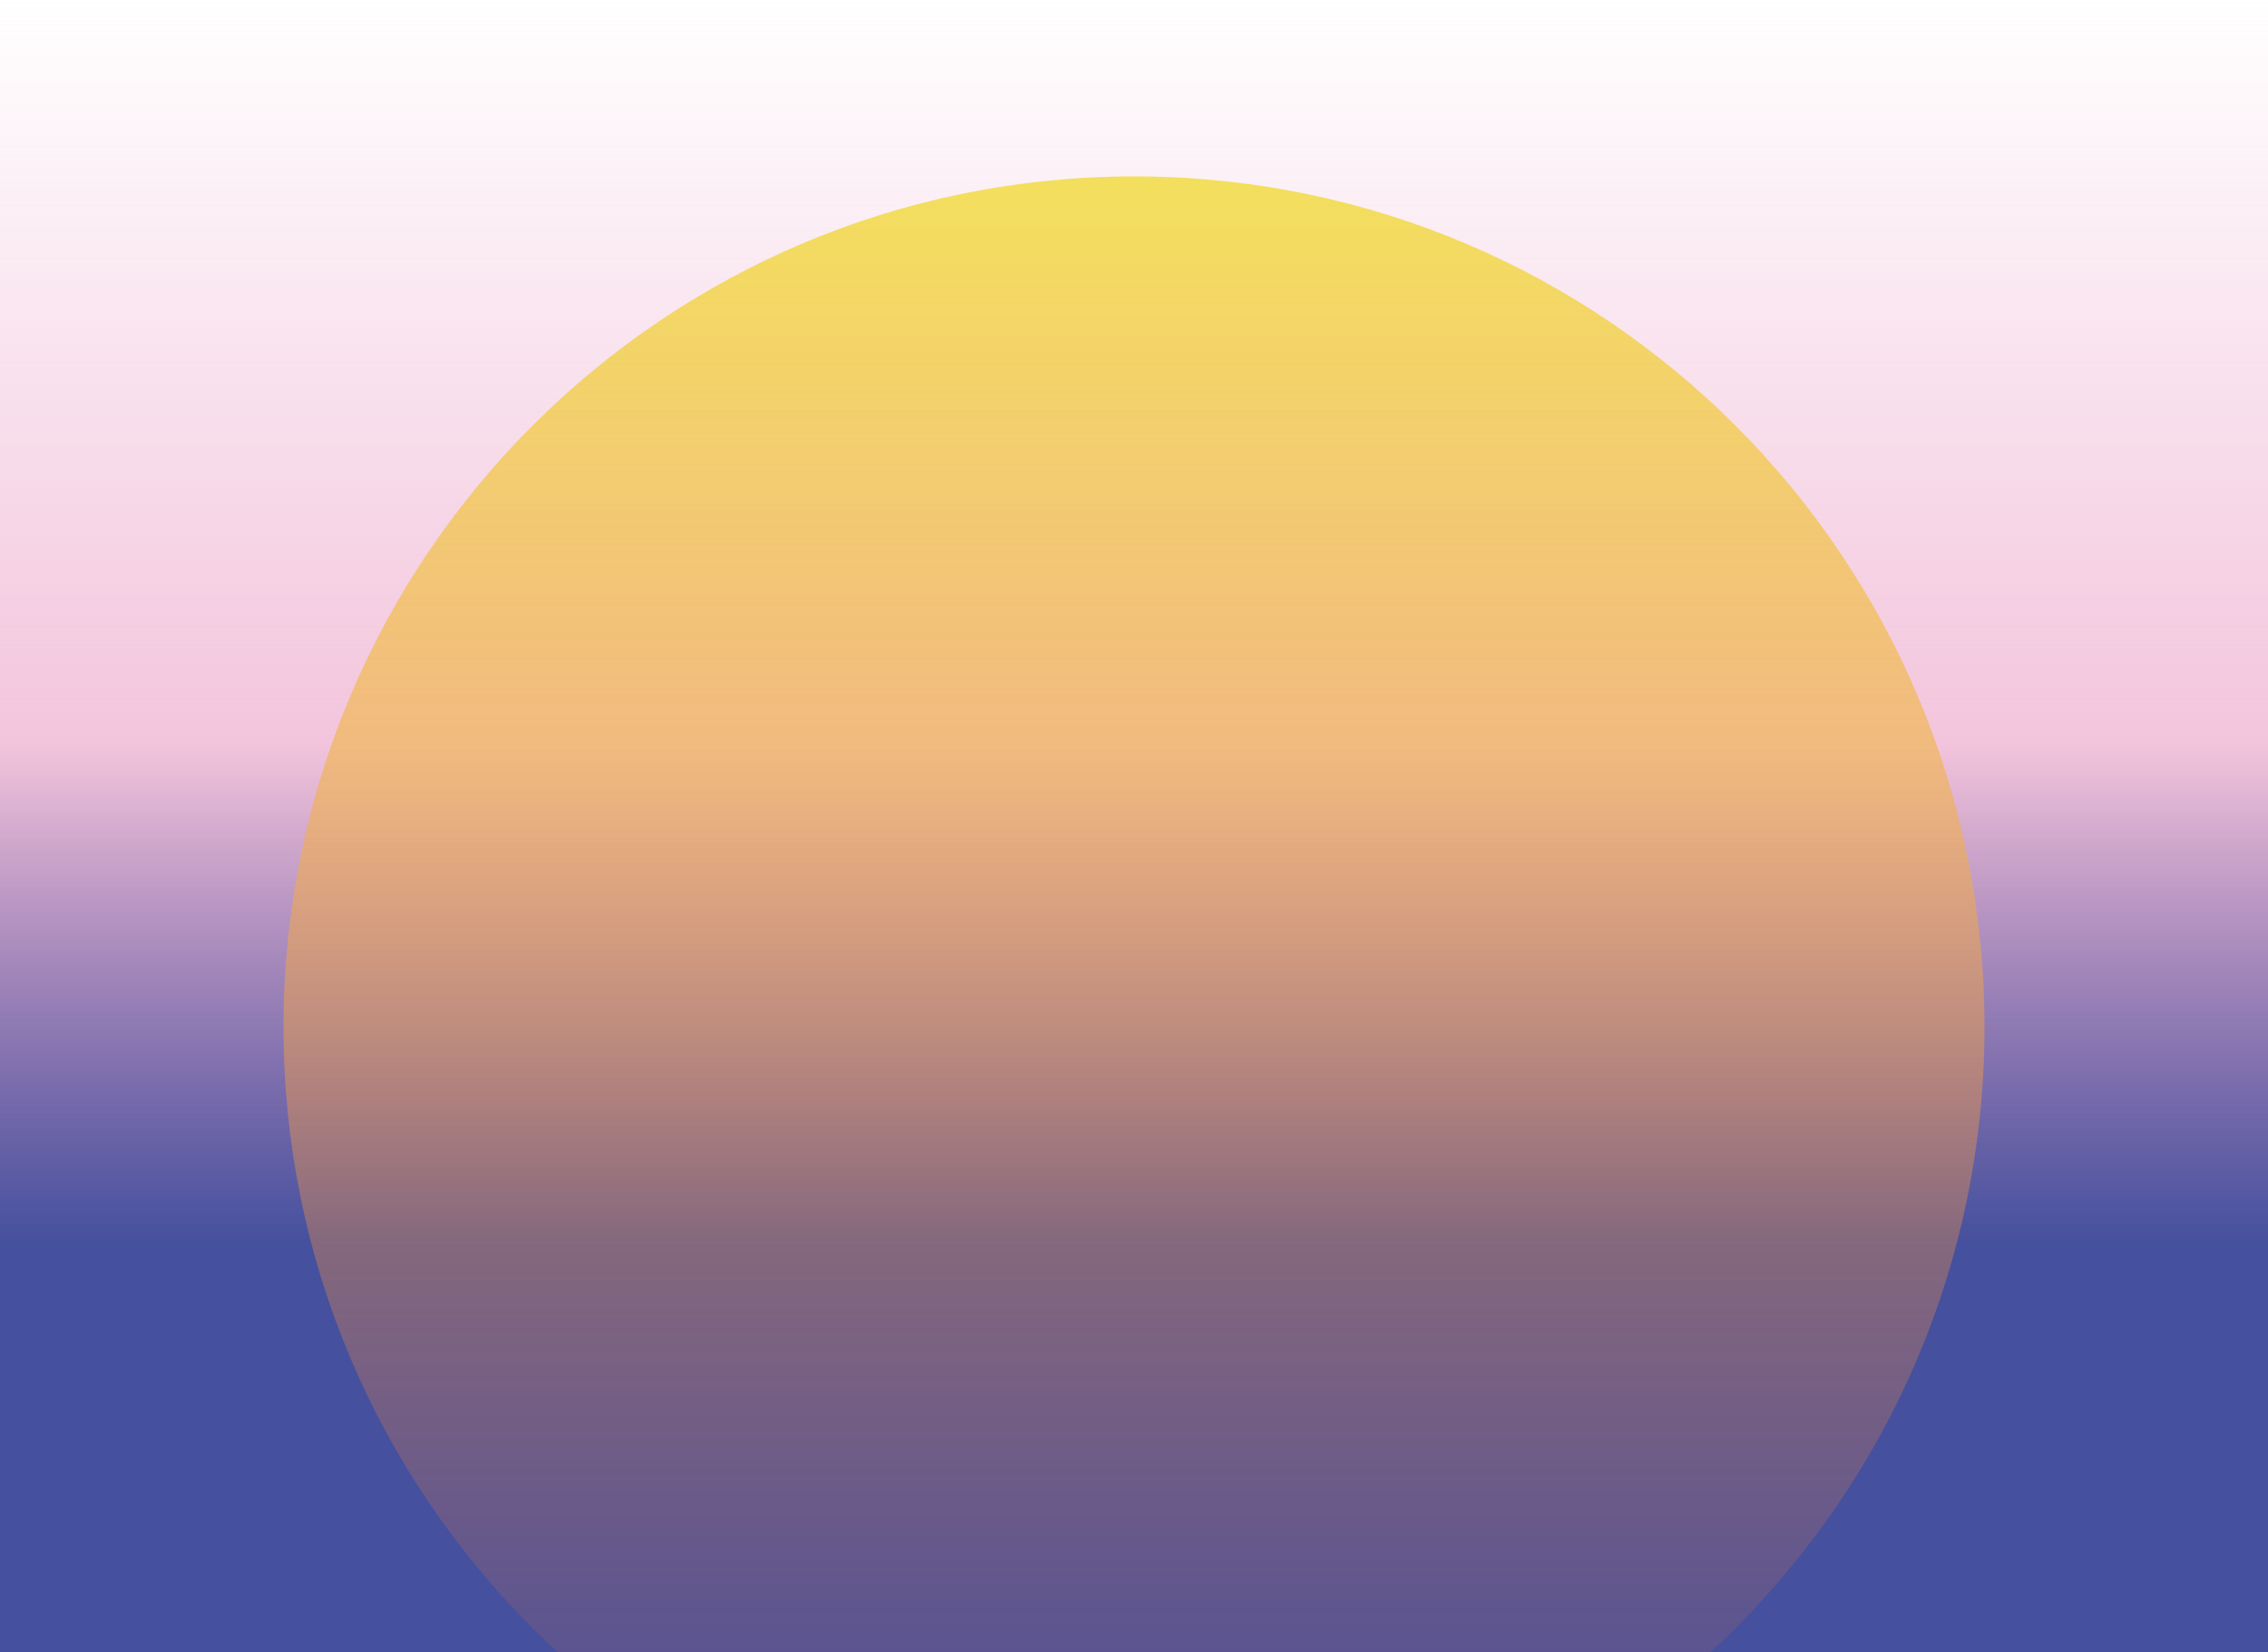
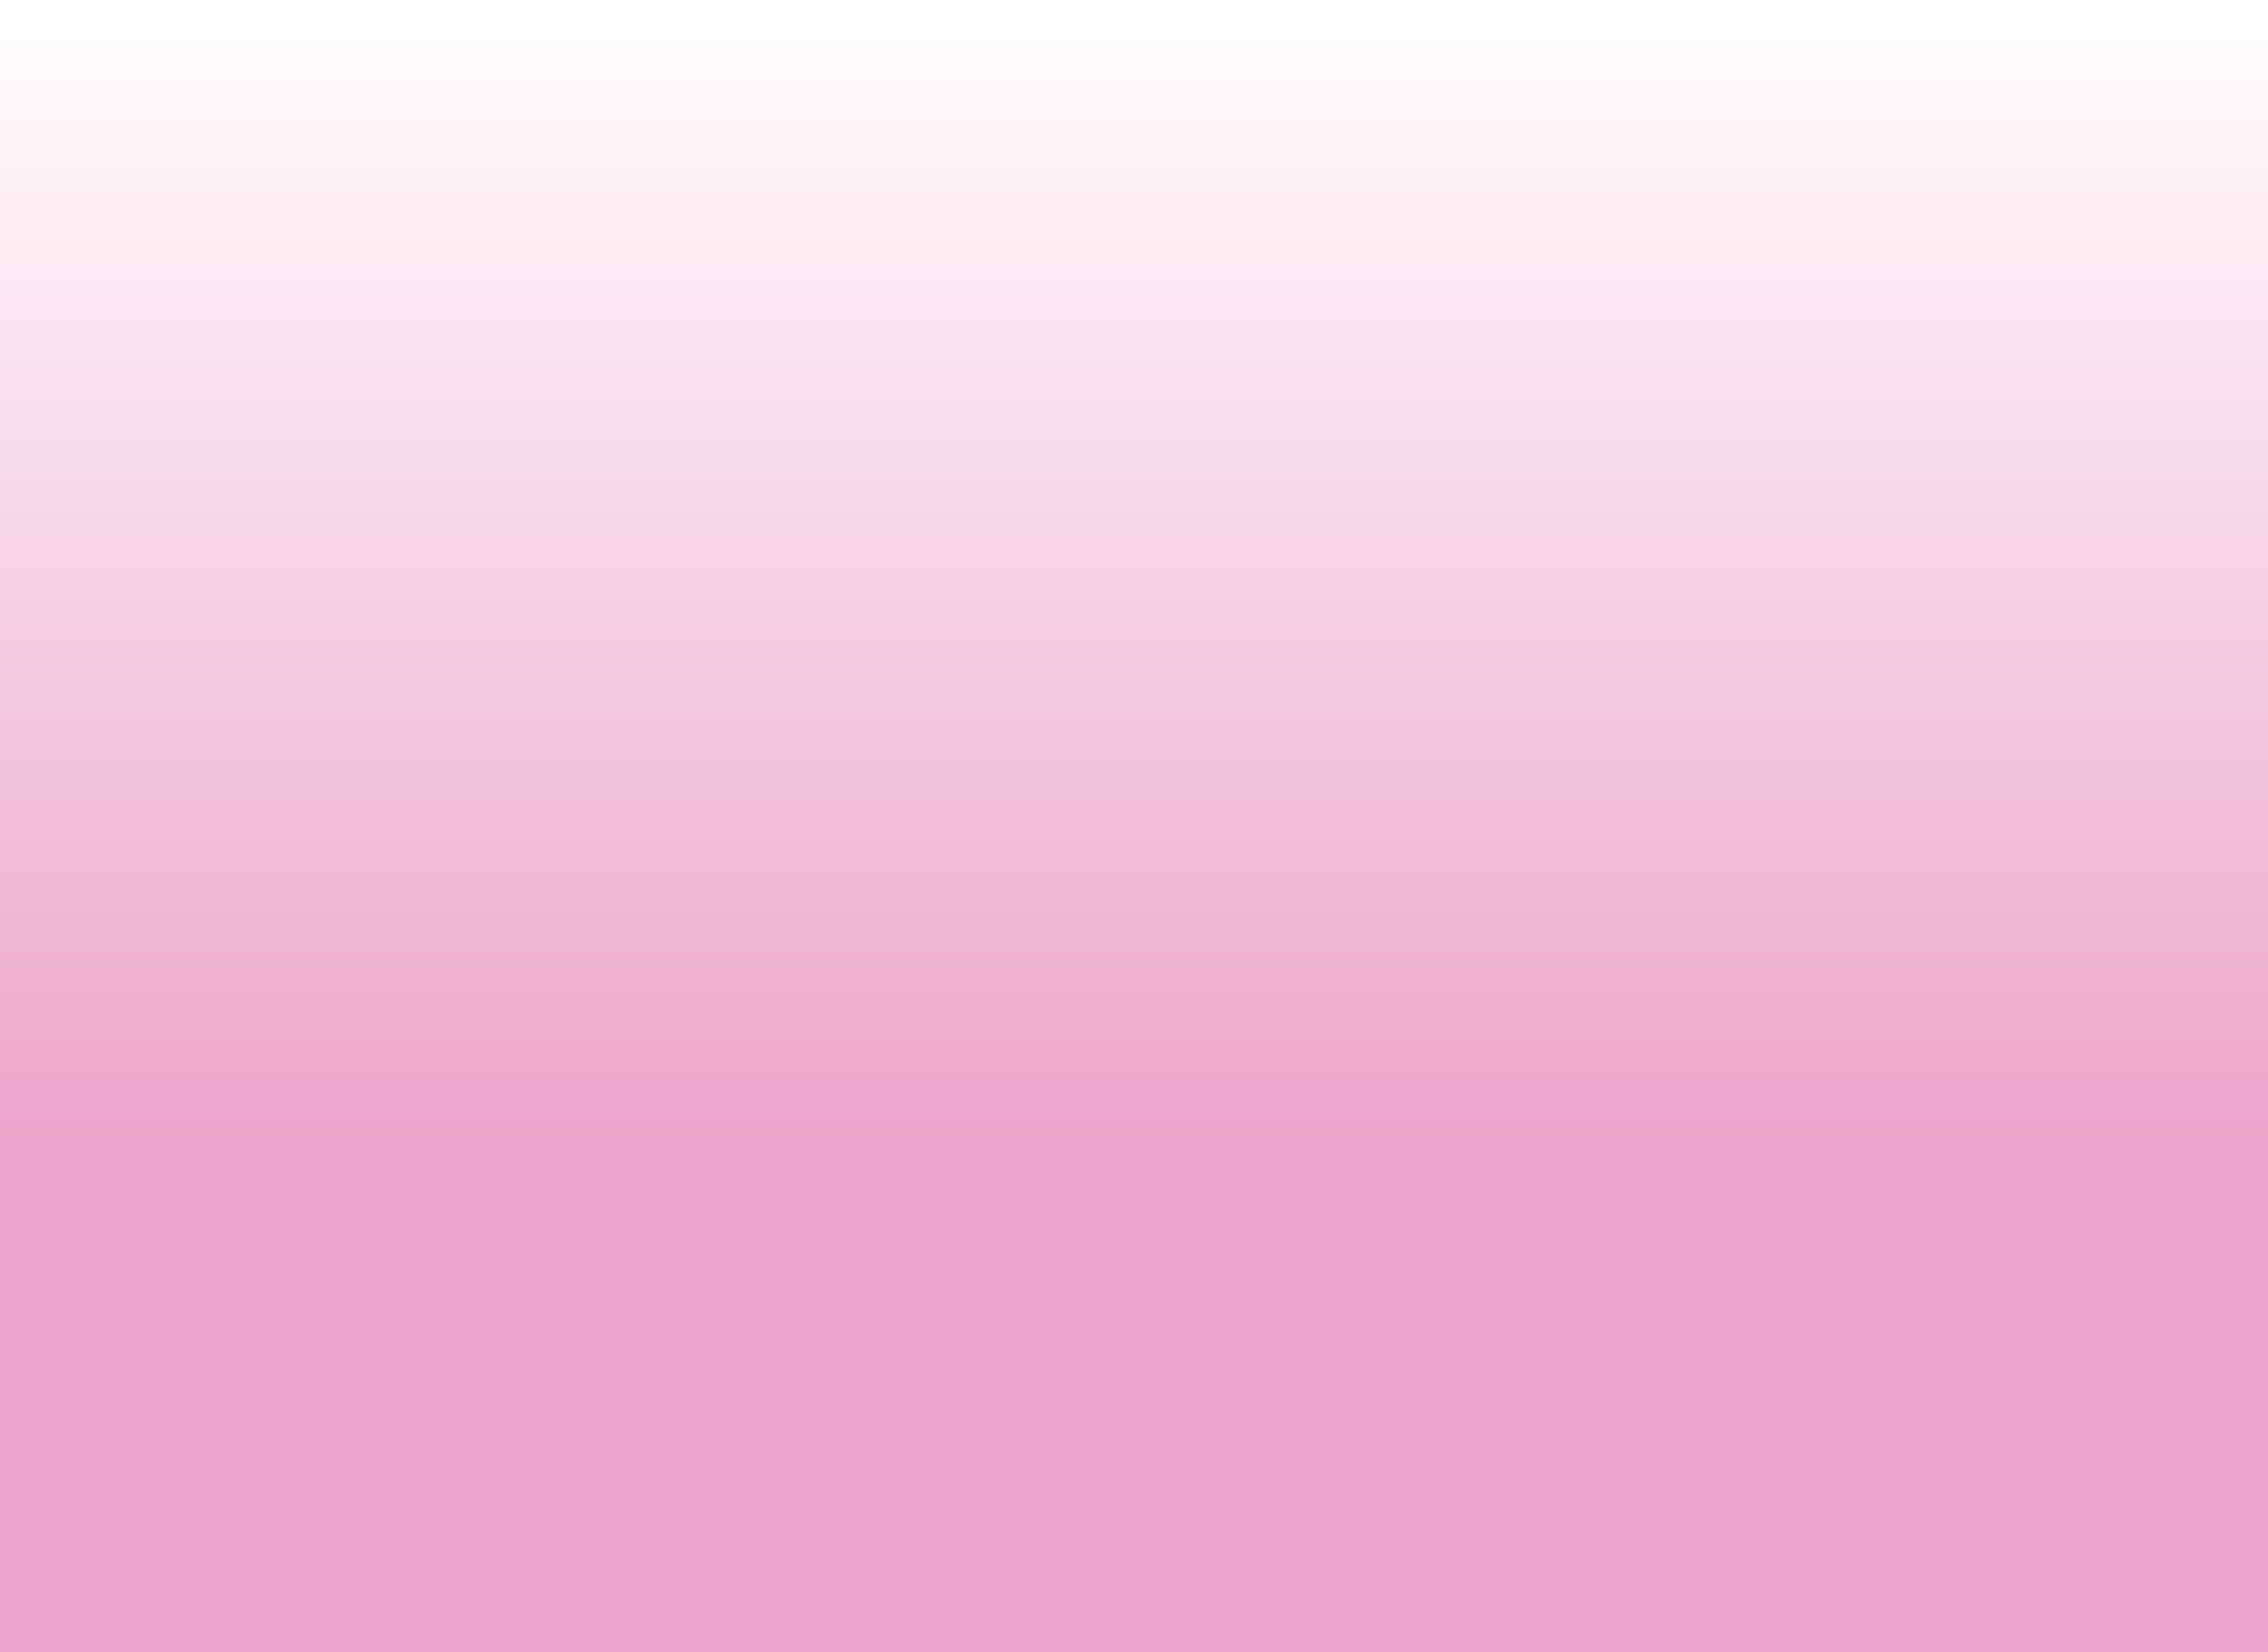
<svg xmlns="http://www.w3.org/2000/svg" width="1440" height="1049" viewBox="0 0 1440 1049" fill="none">
  <g clip-path="url(#clip0_4426_48650)">
    <rect width="1440" height="1161" fill="url(#paint0_linear_4426_48650)" />
-     <rect y="307" width="1440" height="854" fill="url(#paint1_linear_4426_48650)" />
-     <path d="M720 112C421.766 112 180 353.766 180 652C180 950.234 421.766 1192 720 1192C1018.23 1192 1260 950.234 1260 652C1260 353.766 1018.23 112 720 112Z" fill="url(#paint2_linear_4426_48650)" />
  </g>
  <defs>
    <linearGradient id="paint0_linear_4426_48650" x1="720" y1="726.339" x2="720" y2="0" gradientUnits="userSpaceOnUse">
      <stop stop-color="#ECA5C9" />
      <stop offset="1" stop-color="#ECA5C9" stop-opacity="0" />
    </linearGradient>
    <linearGradient id="paint1_linear_4426_48650" x1="720" y1="789.883" x2="720" y2="473.215" gradientUnits="userSpaceOnUse">
      <stop stop-color="#45509E" />
      <stop offset="1" stop-color="#45509E" stop-opacity="0" />
    </linearGradient>
    <linearGradient id="paint2_linear_4426_48650" x1="720" y1="1192" x2="720" y2="111.99" gradientUnits="userSpaceOnUse">
      <stop stop-color="#EC6136" stop-opacity="0" />
      <stop offset="1" stop-color="#F3DF5D" />
    </linearGradient>
    <clipPath id="clip0_4426_48650">
      <rect width="1440" height="1049" fill="white" />
    </clipPath>
  </defs>
</svg>